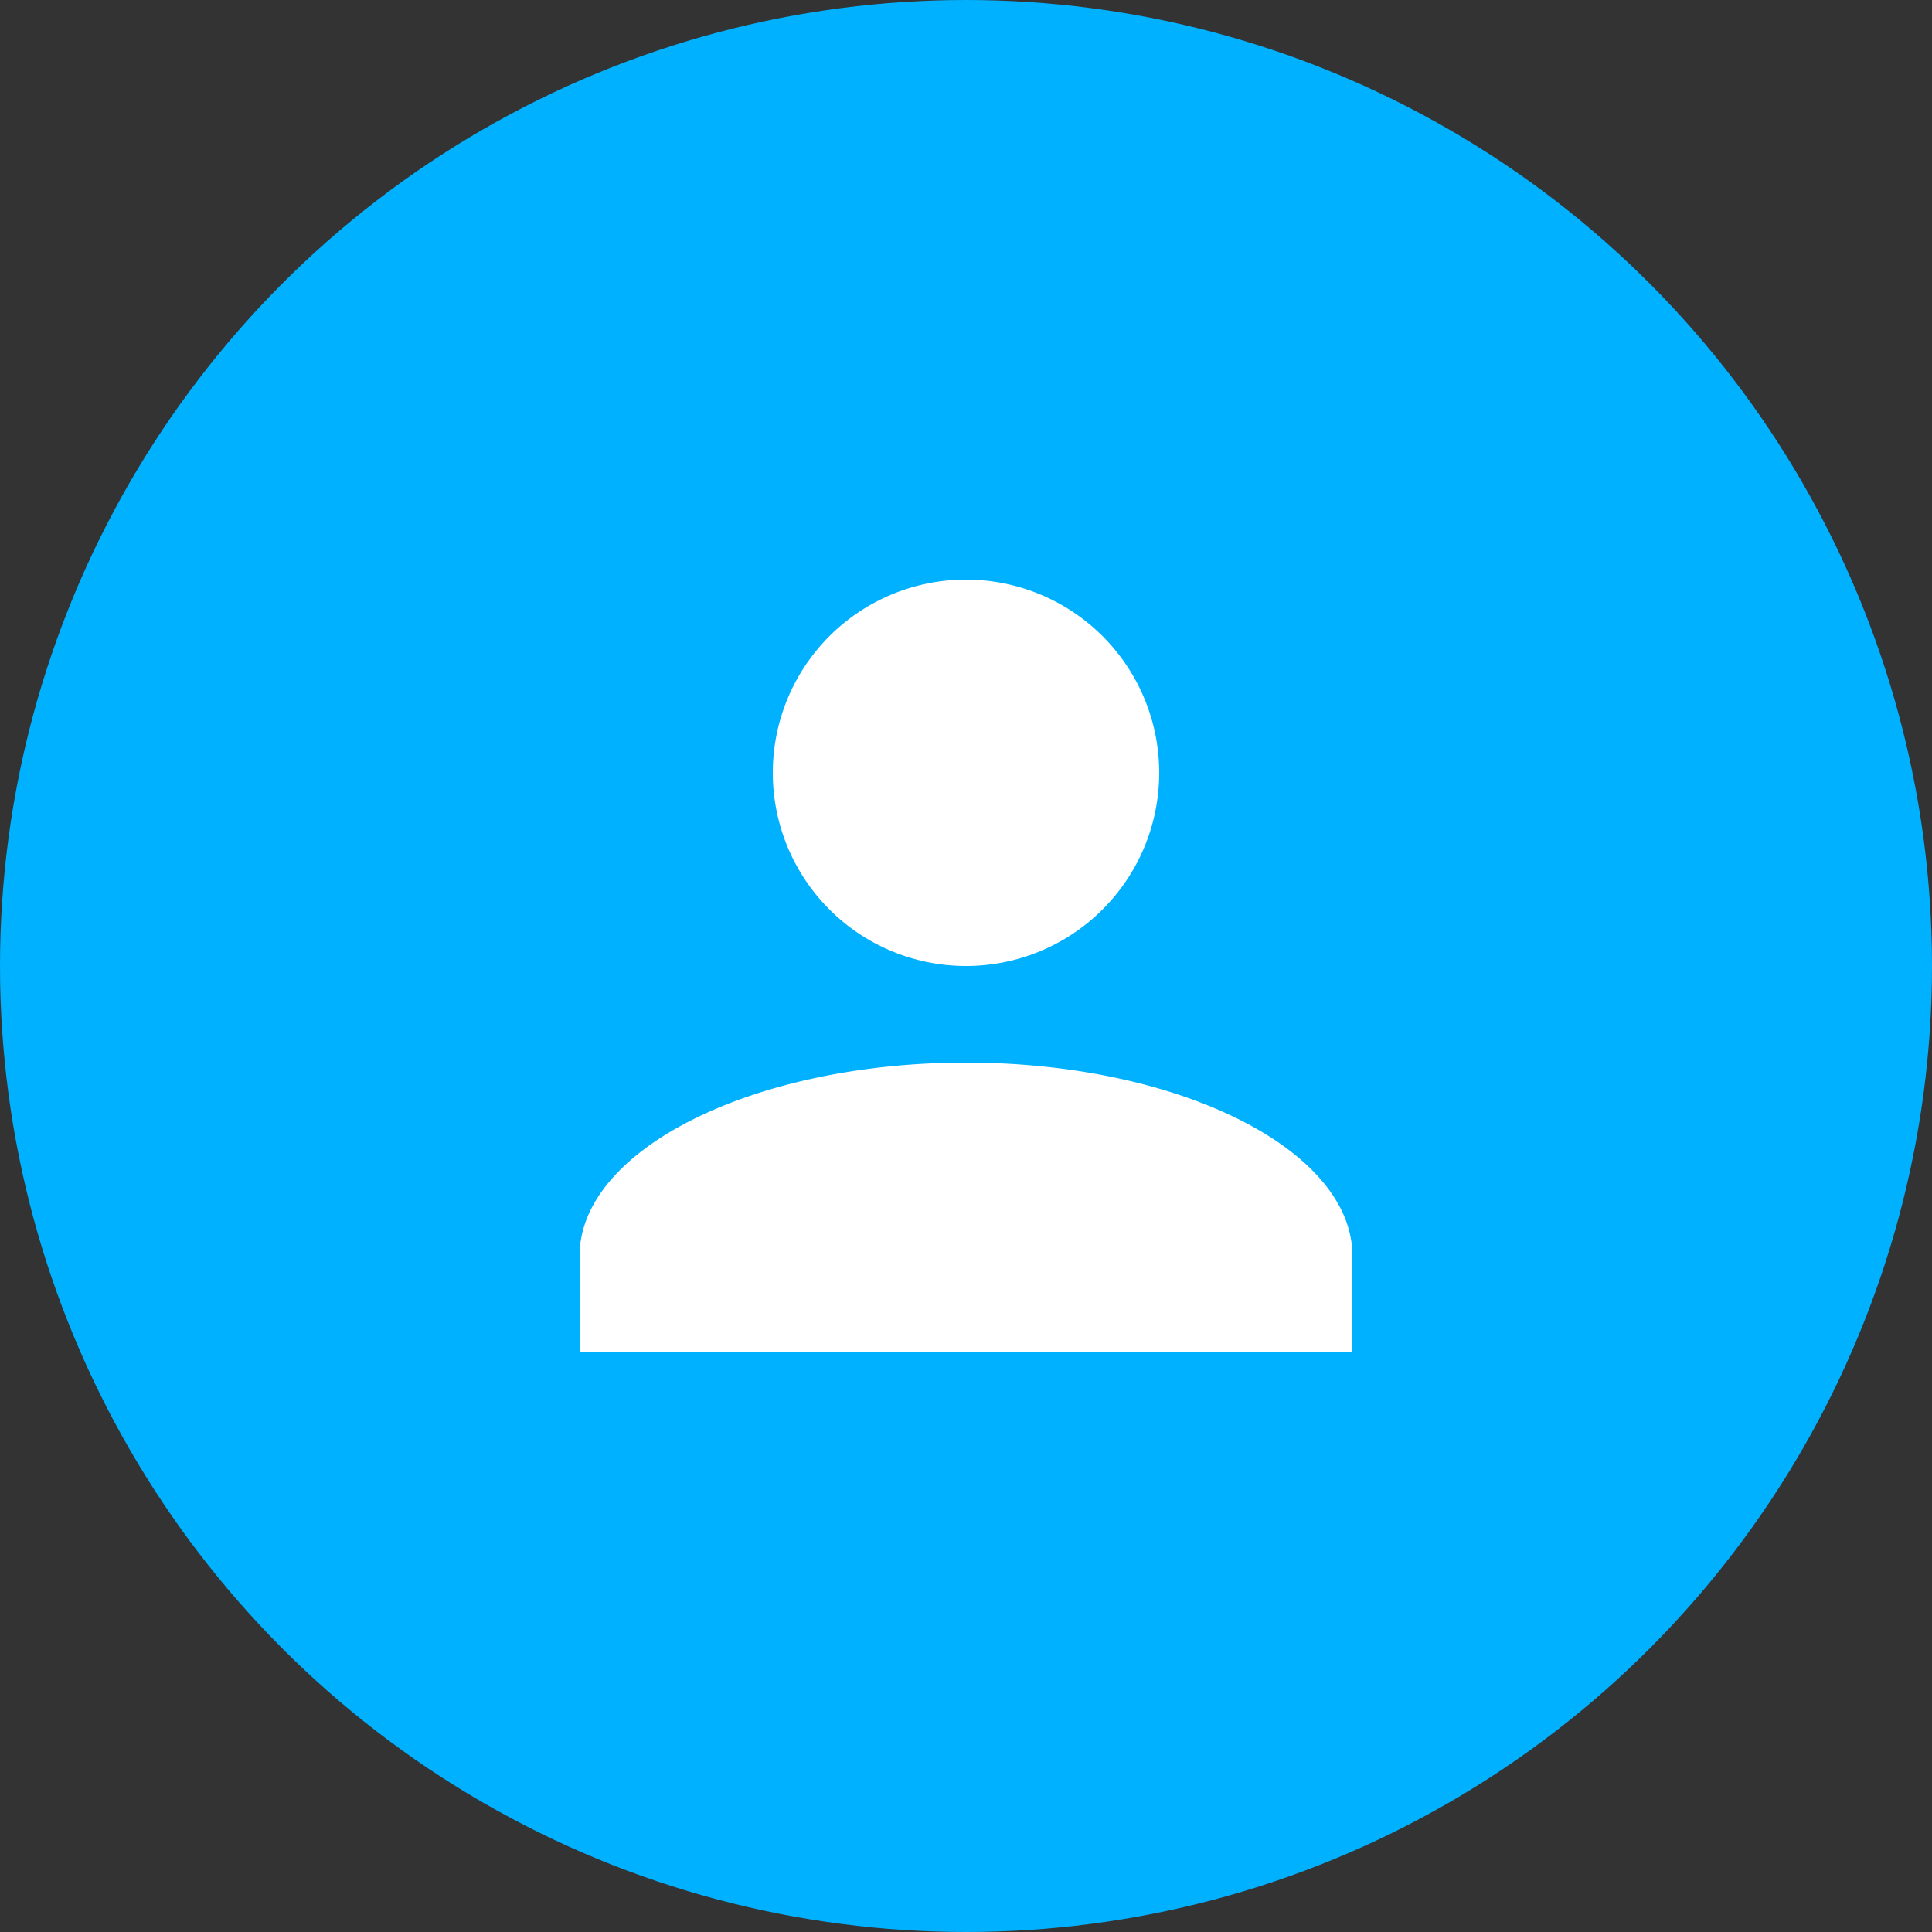
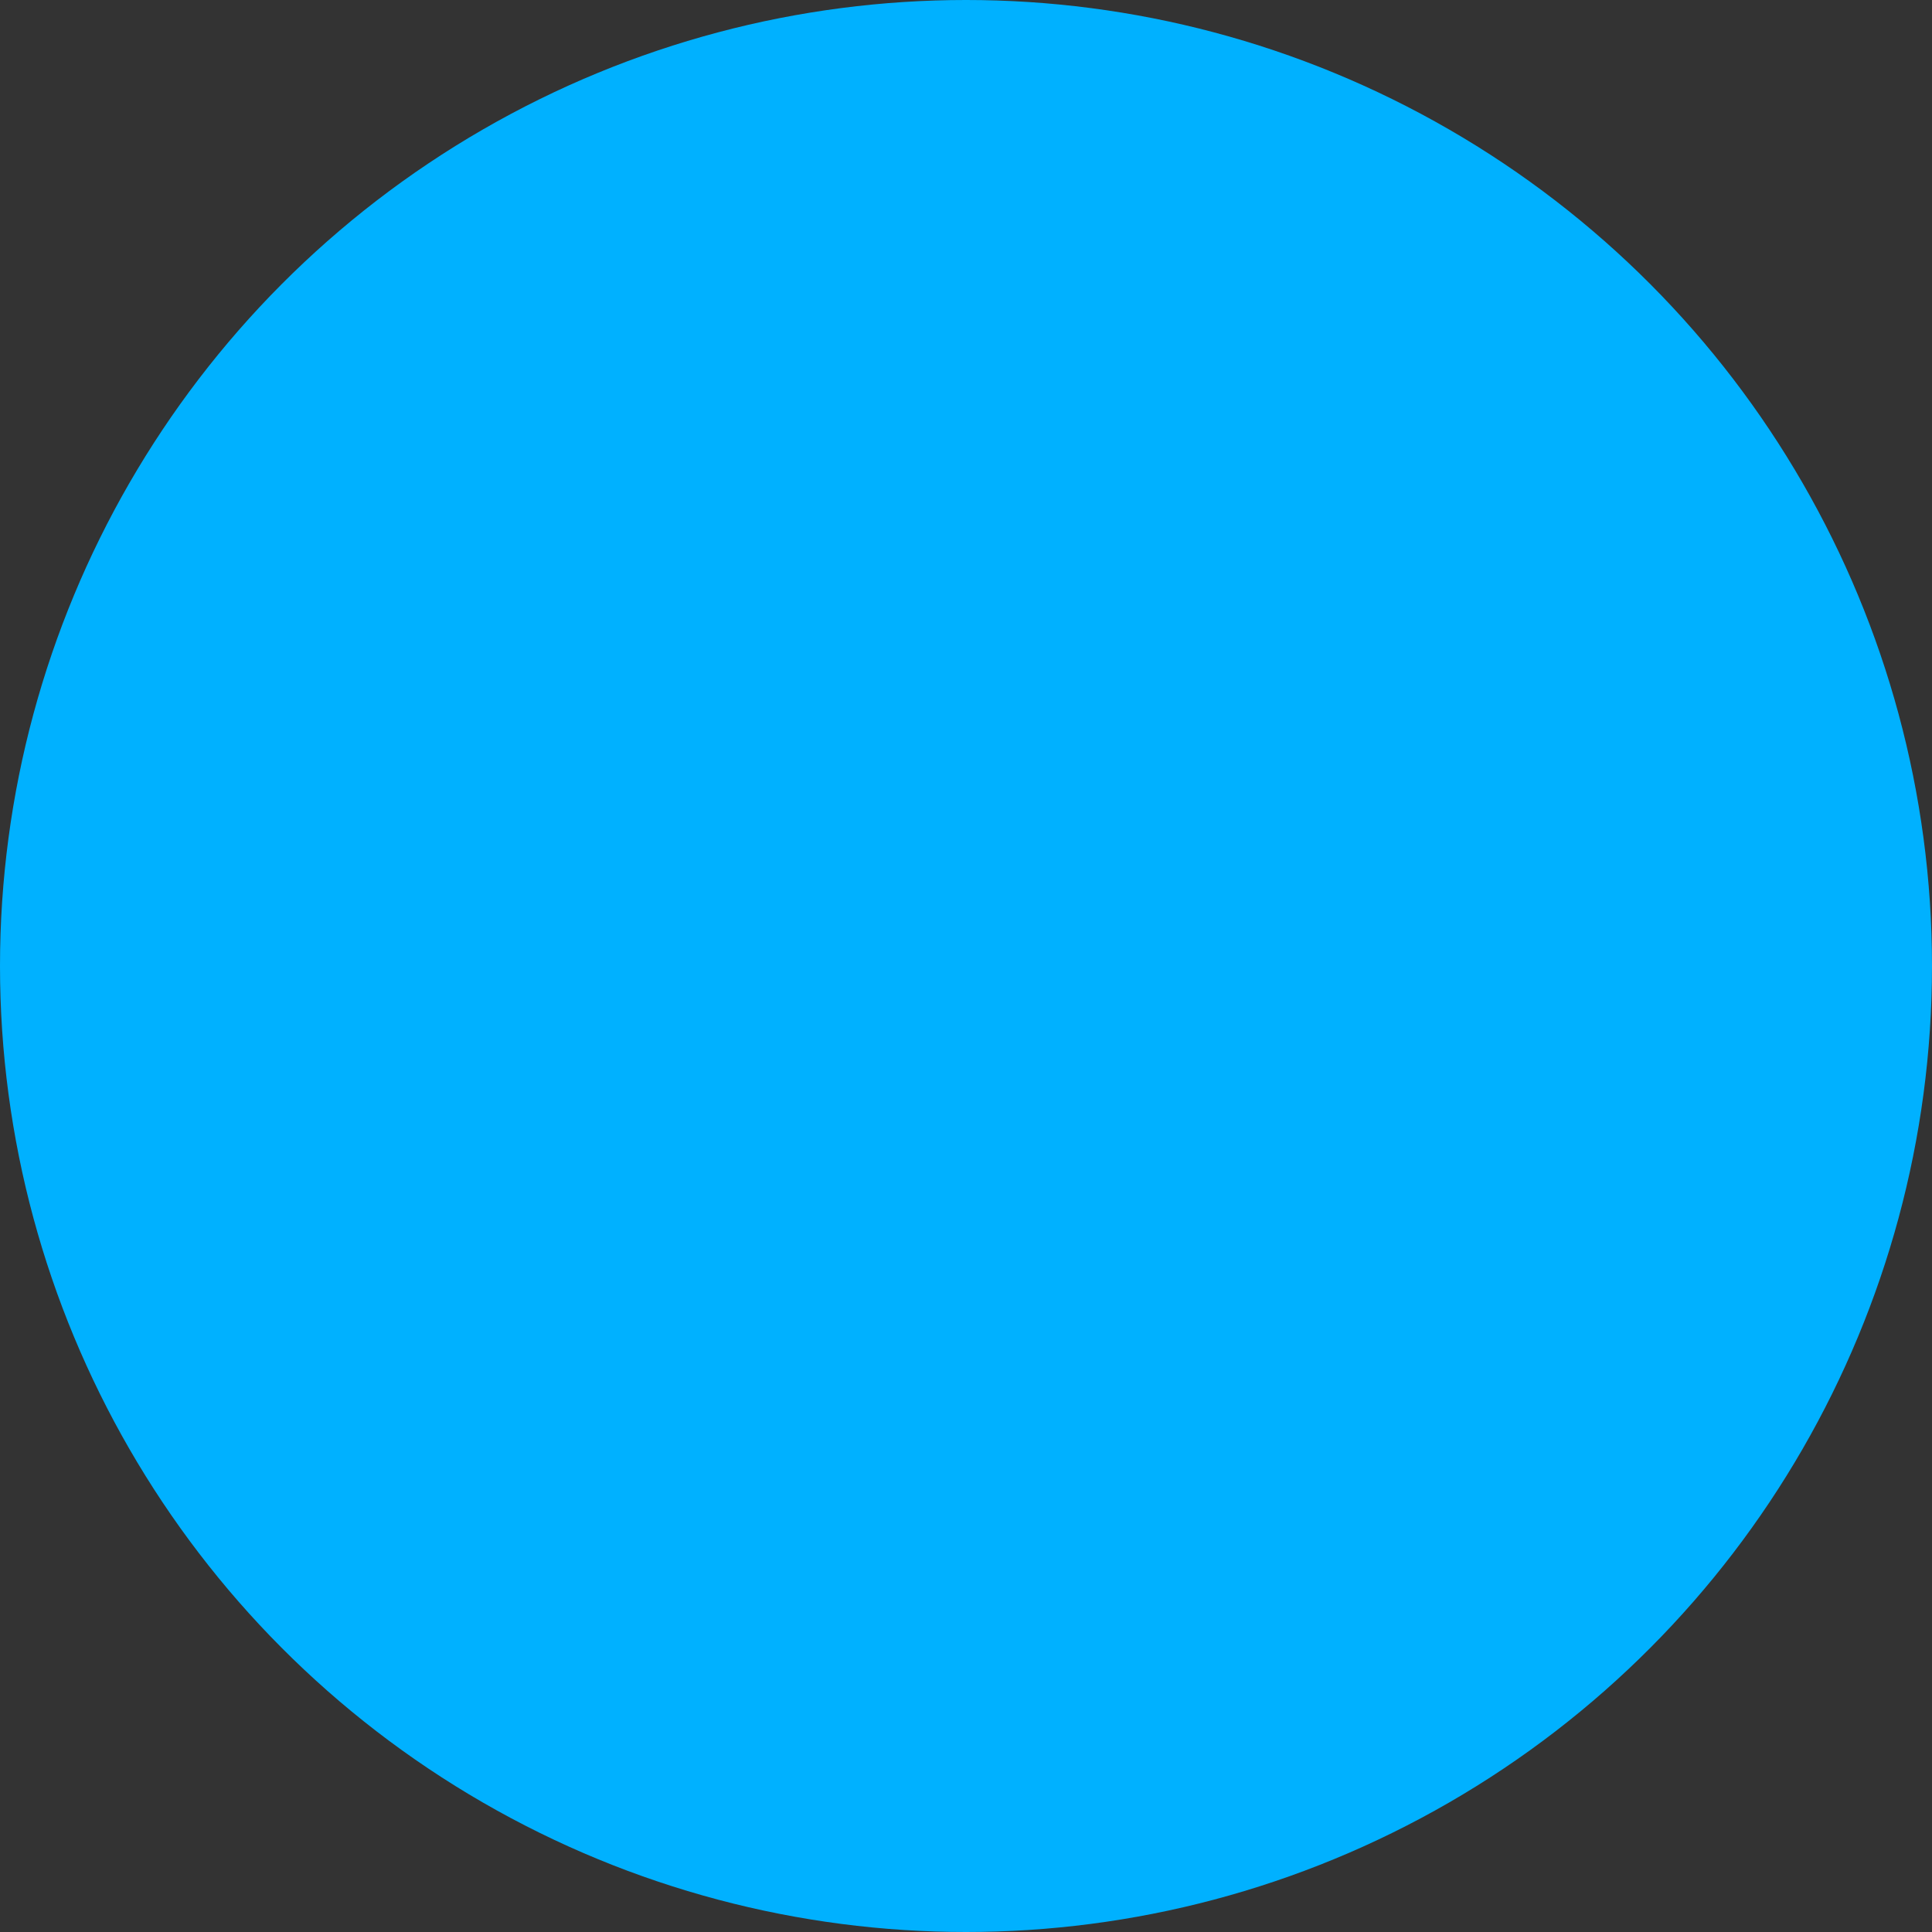
<svg xmlns="http://www.w3.org/2000/svg" id="组_779" data-name="组 779" width="80" height="80" viewBox="0 0 80 80">
  <rect x="0" y="0" width="80" height="80" fill="#333333" stroke="none" />
  <defs>
    <style>
      .cls-1 {
        fill: #00b1ff;
      }

      .cls-2 {
        fill: #fff;
      }
    </style>
  </defs>
  <circle id="椭圆_234" data-name="椭圆 234" class="cls-1" cx="40" cy="40" r="40" />
-   <path id="联合_44" data-name="联合 44" class="cls-2" d="M0,32V28c0-4.4,7.2-8,16-8s16,3.6,16,8v4ZM8,8a8,8,0,1,1,8,8A8,8,0,0,1,8,8Z" transform="translate(24 24)" />
</svg>